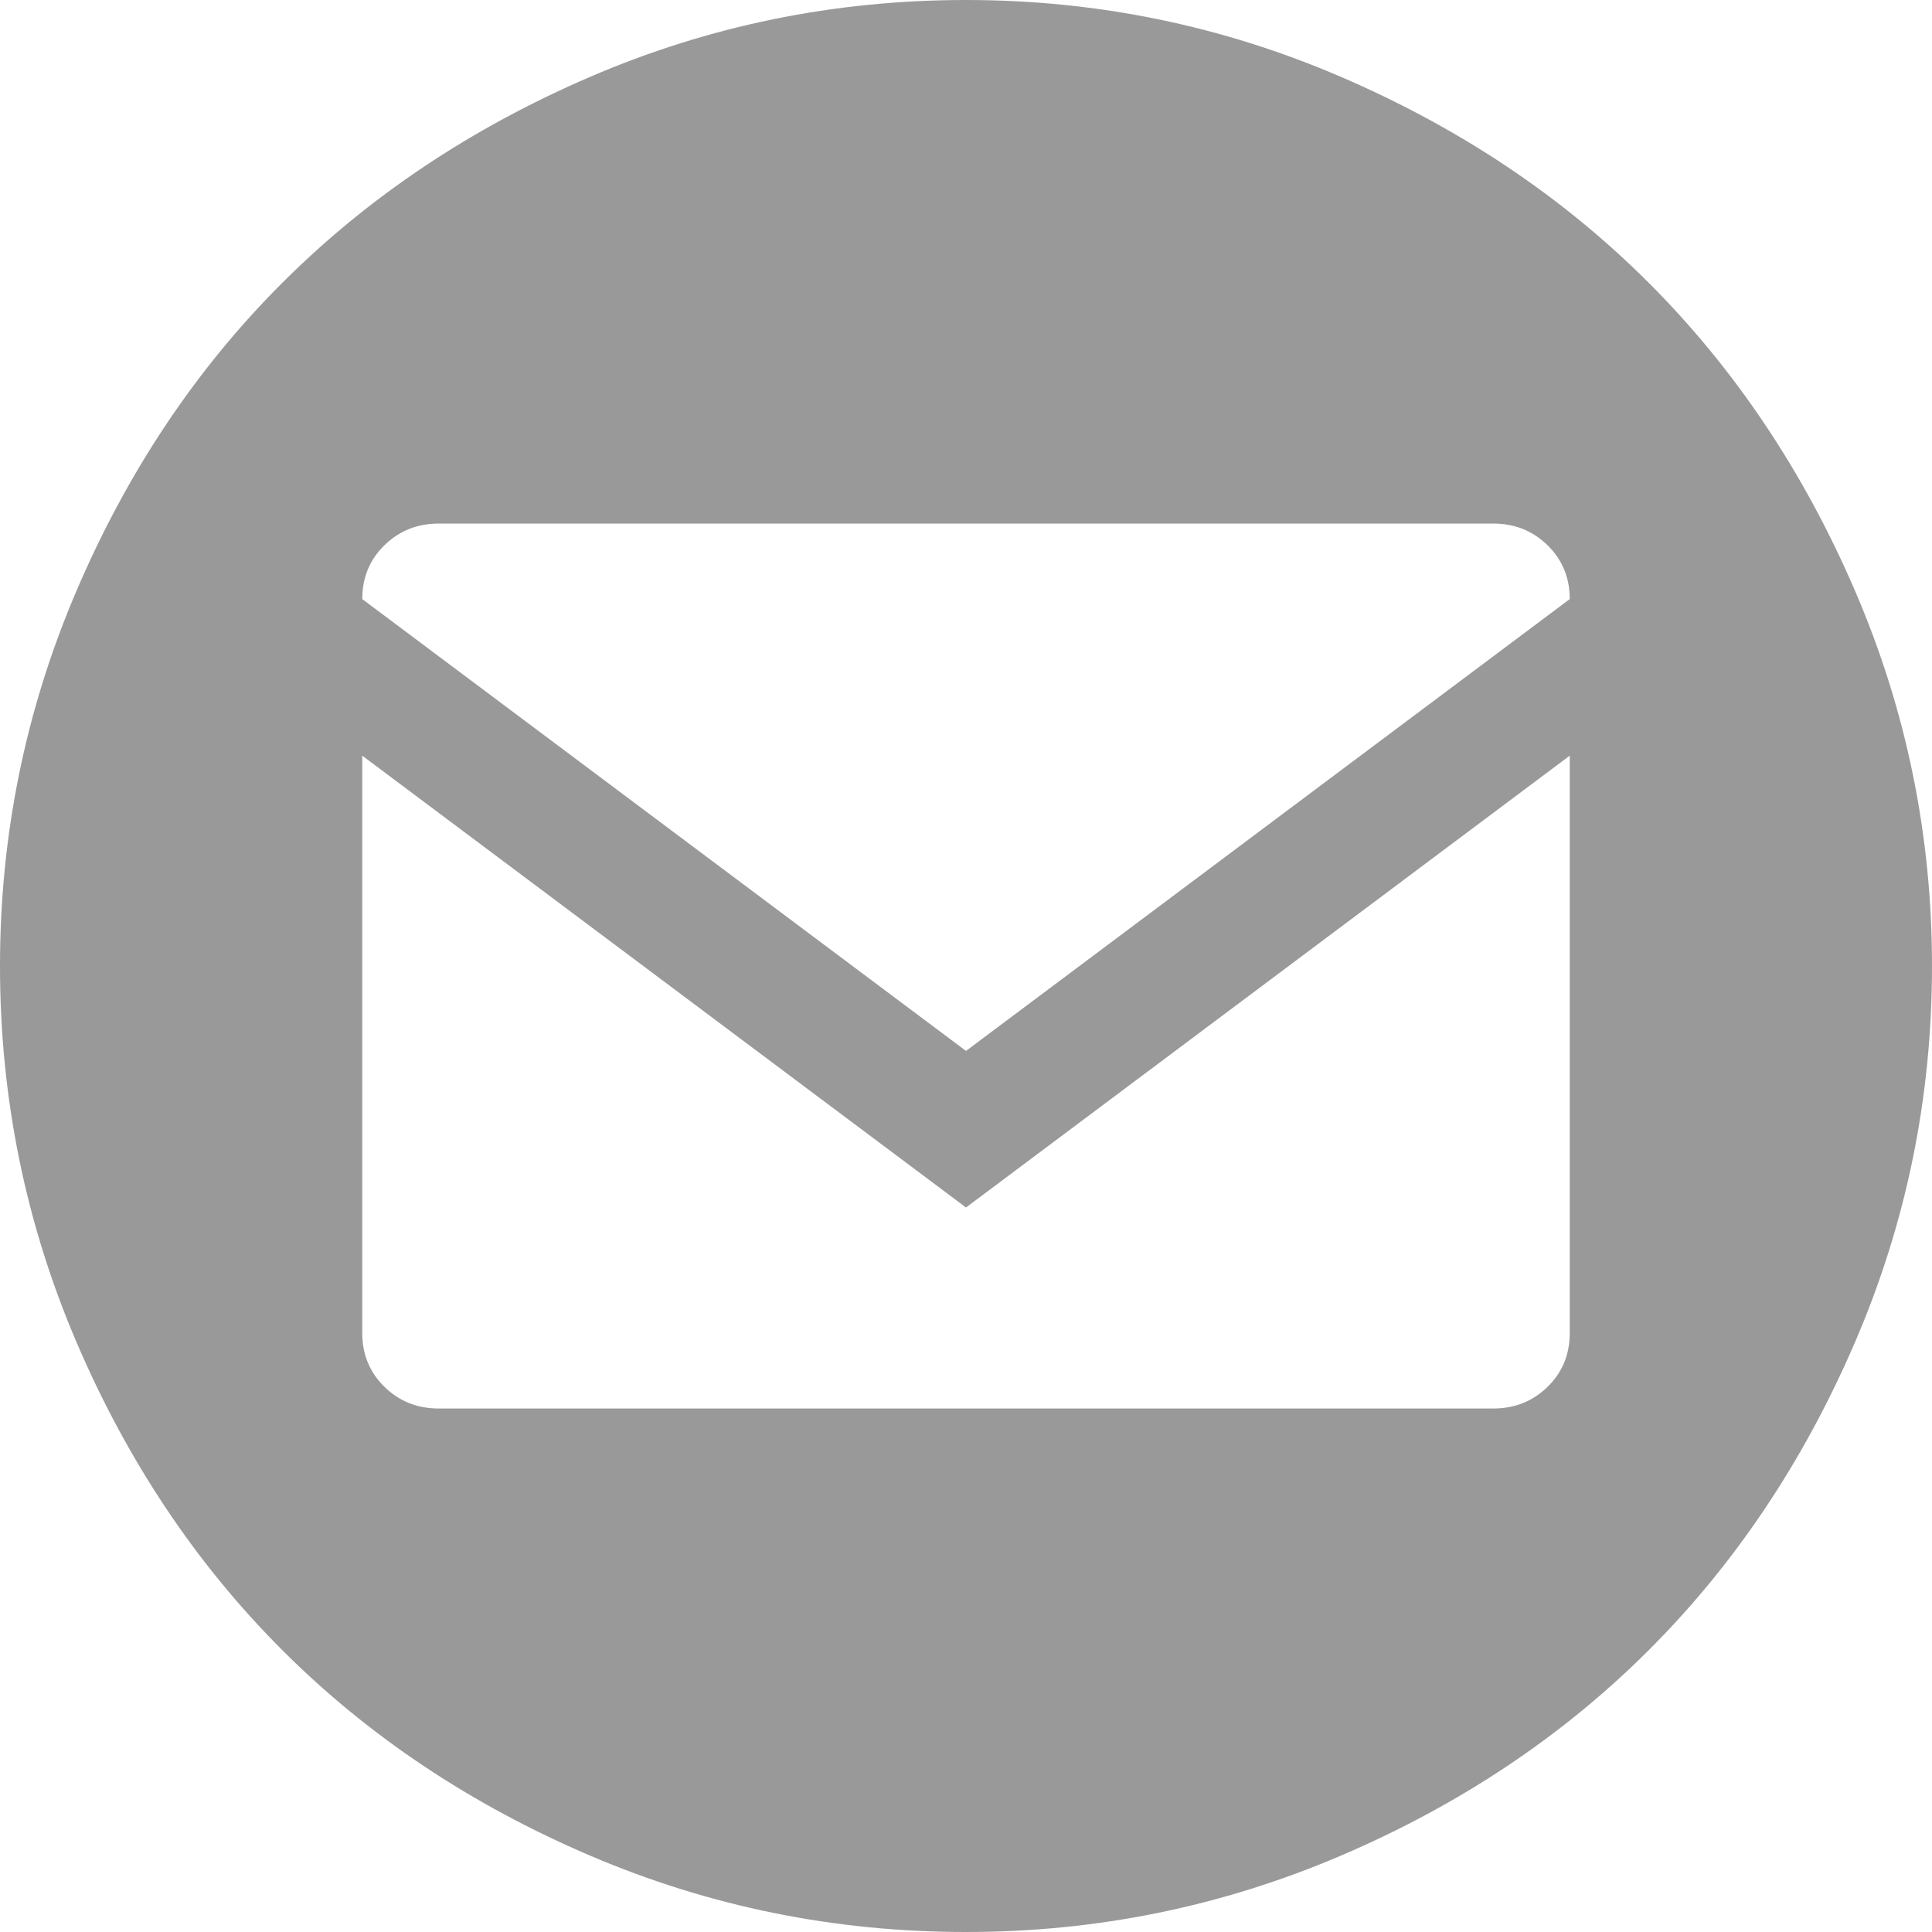
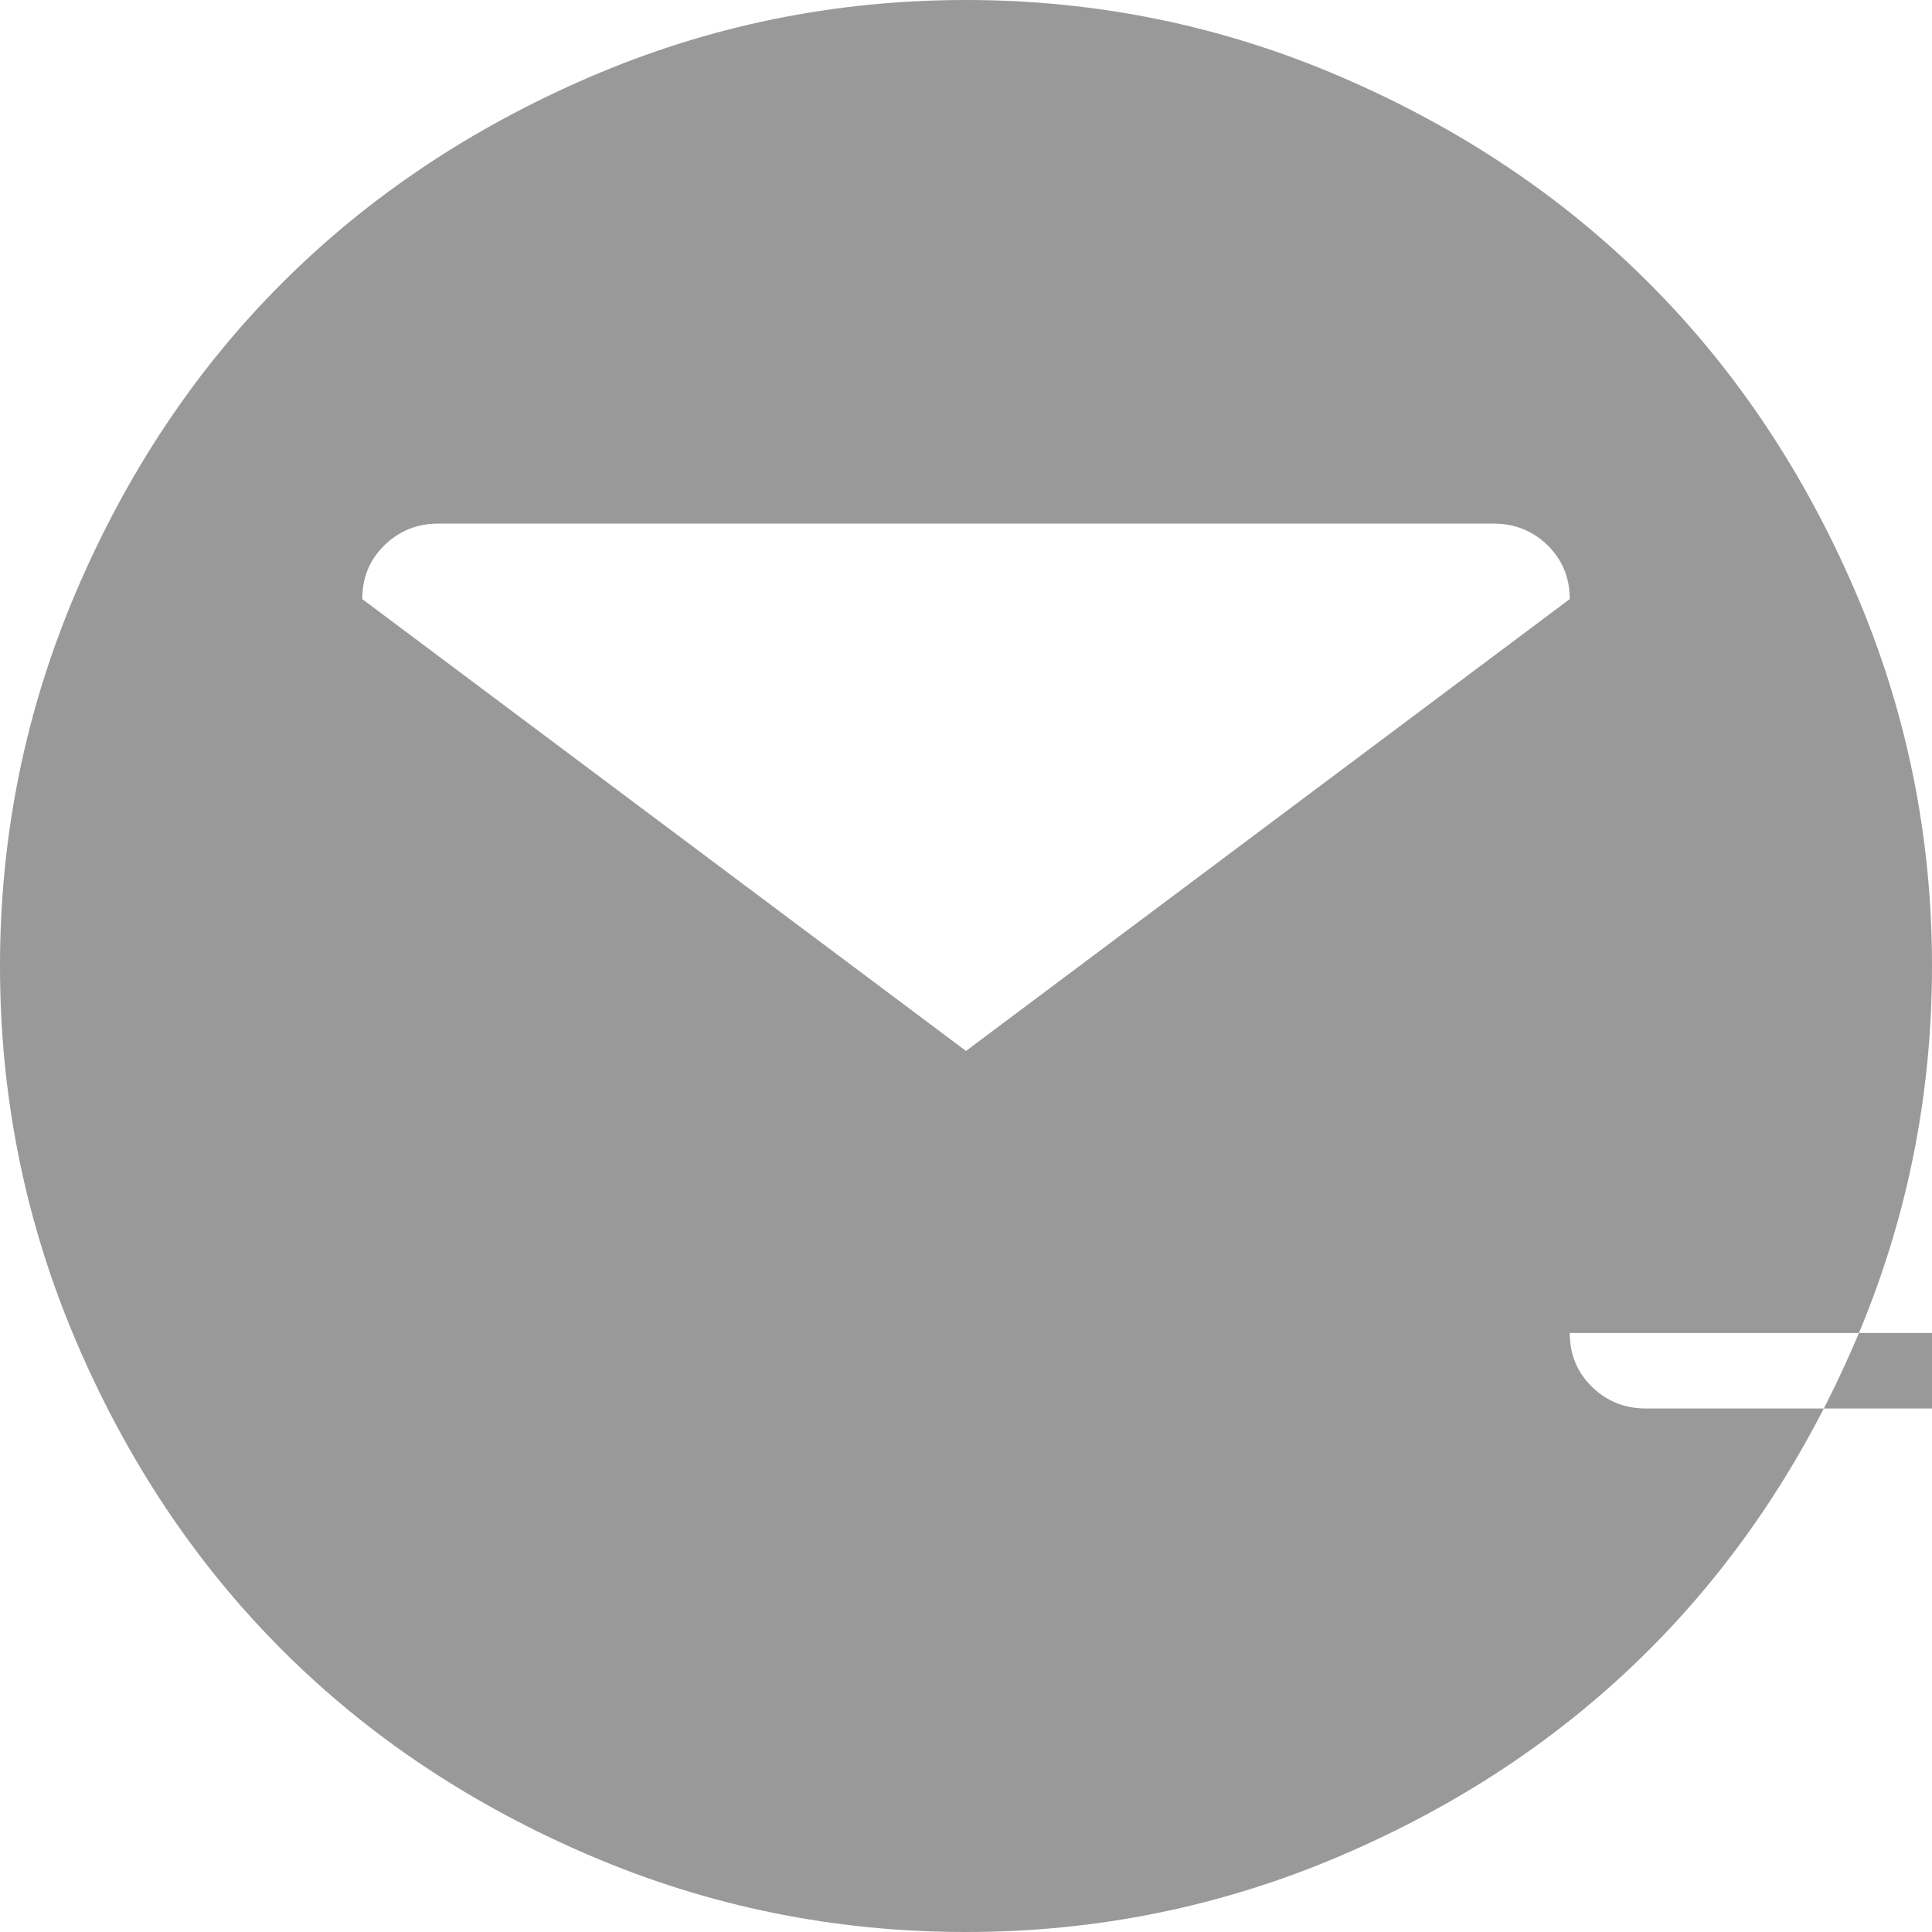
<svg xmlns="http://www.w3.org/2000/svg" viewBox="0 0 24 24">
-   <path d="M12 0c1.625 0 3.178.318 4.658.955 1.48.637 2.756 1.49 3.826 2.561 1.07 1.07 1.924 2.346 2.561 3.826s.955 3.033.955 4.658c0 1.633-.318 3.189-.955 4.67-.637 1.48-1.49 2.756-2.561 3.826-1.07 1.07-2.346 1.922-3.826 2.555-1.48.633-3.033.949-4.658.949-1.633 0-3.189-.316-4.67-.949-1.48-.633-2.756-1.484-3.826-2.555-1.07-1.07-1.922-2.346-2.555-3.826-.633-1.48-.949-3.037-.949-4.67 0-1.625.316-3.178.949-4.658.633-1.48 1.484-2.756 2.555-3.826 1.07-1.07 2.346-1.924 3.826-2.561s3.037-.955 4.67-.955zm7.5 16.559v-7.172l-7.5 5.613-7.5-5.613v7.172c0 .266.092.488.275.668.184.18.408.27.674.27h13.102c.266 0 .49-.09.674-.27.184-.18.275-.402.275-.668zm-7.5-3.504l7.5-5.613c0-.266-.092-.488-.275-.668-.184-.18-.408-.27-.674-.27h-13.102c-.266 0-.49.09-.674.27-.184.18-.275.402-.275.668l7.5 5.613z" fill="#999" />
+   <path d="M12 0c1.625 0 3.178.318 4.658.955 1.48.637 2.756 1.49 3.826 2.561 1.07 1.07 1.924 2.346 2.561 3.826s.955 3.033.955 4.658c0 1.633-.318 3.189-.955 4.67-.637 1.48-1.49 2.756-2.561 3.826-1.07 1.07-2.346 1.922-3.826 2.555-1.48.633-3.033.949-4.658.949-1.633 0-3.189-.316-4.67-.949-1.48-.633-2.756-1.484-3.826-2.555-1.07-1.07-1.922-2.346-2.555-3.826-.633-1.48-.949-3.037-.949-4.67 0-1.625.316-3.178.949-4.658.633-1.48 1.484-2.756 2.555-3.826 1.07-1.07 2.346-1.924 3.826-2.561s3.037-.955 4.67-.955zm7.5 16.559v-7.172v7.172c0 .266.092.488.275.668.184.18.408.27.674.27h13.102c.266 0 .49-.09.674-.27.184-.18.275-.402.275-.668zm-7.5-3.504l7.5-5.613c0-.266-.092-.488-.275-.668-.184-.18-.408-.27-.674-.27h-13.102c-.266 0-.49.09-.674.27-.184.18-.275.402-.275.668l7.5 5.613z" fill="#999" />
</svg>